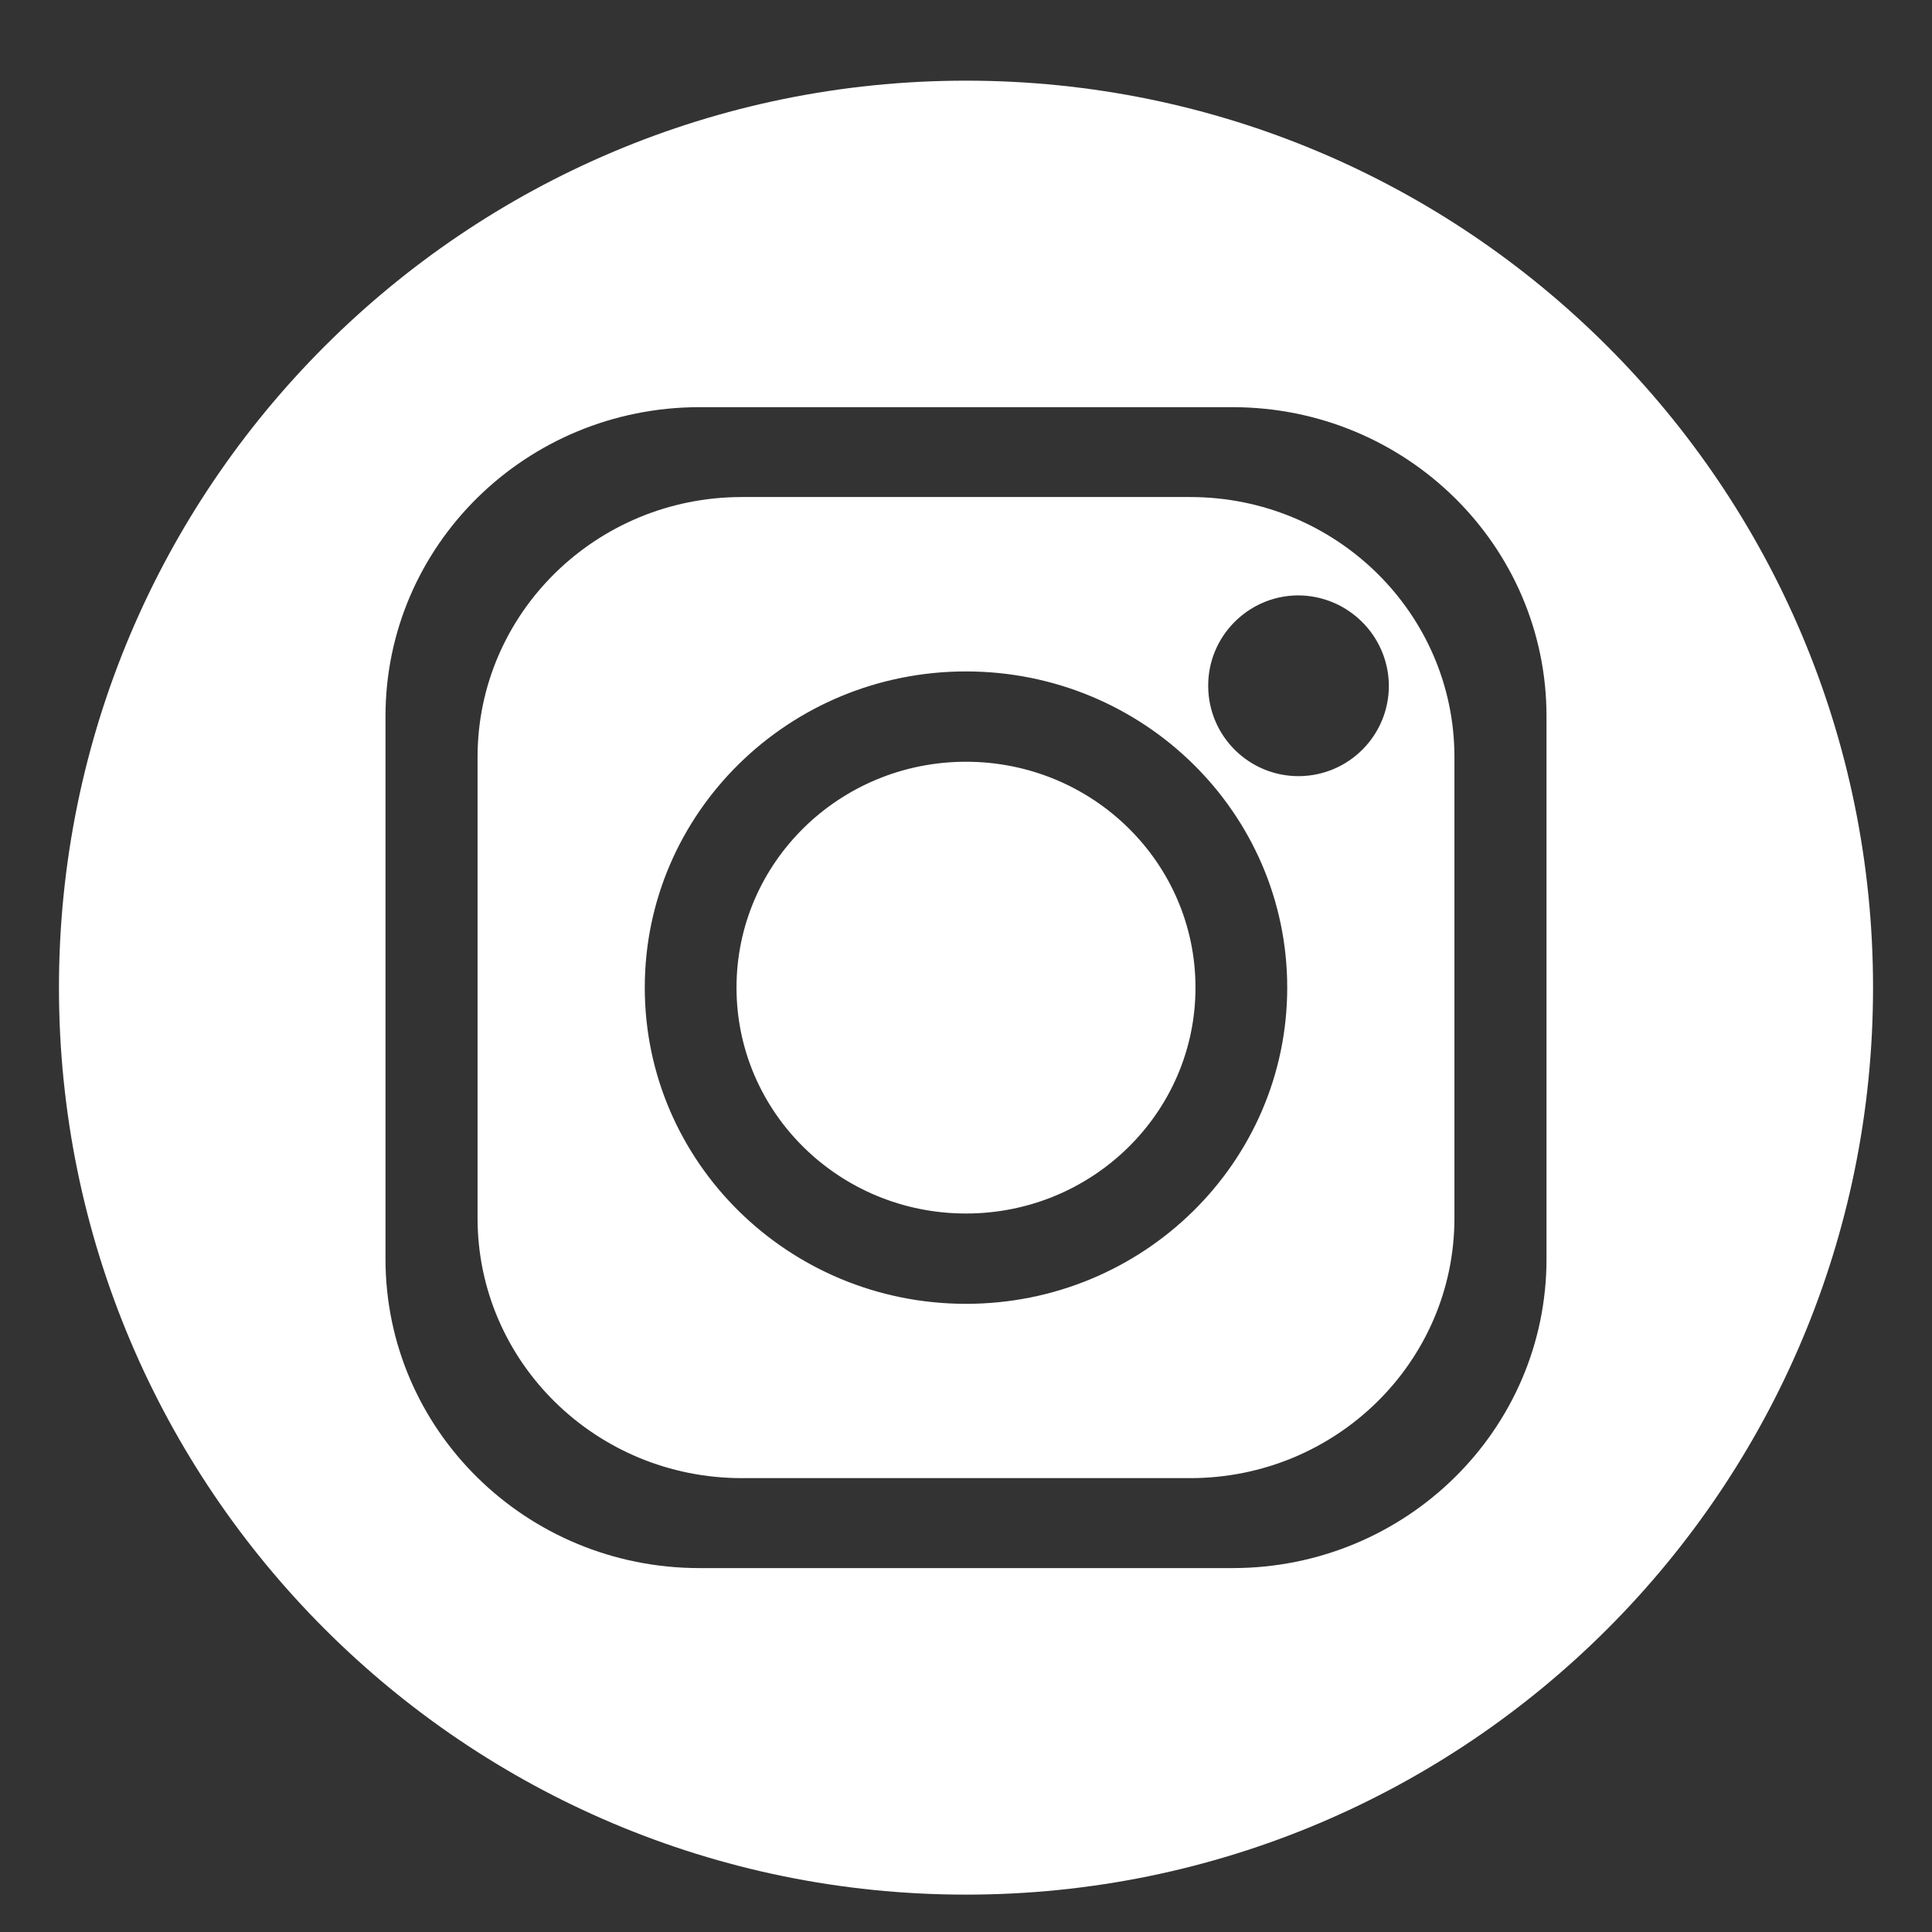
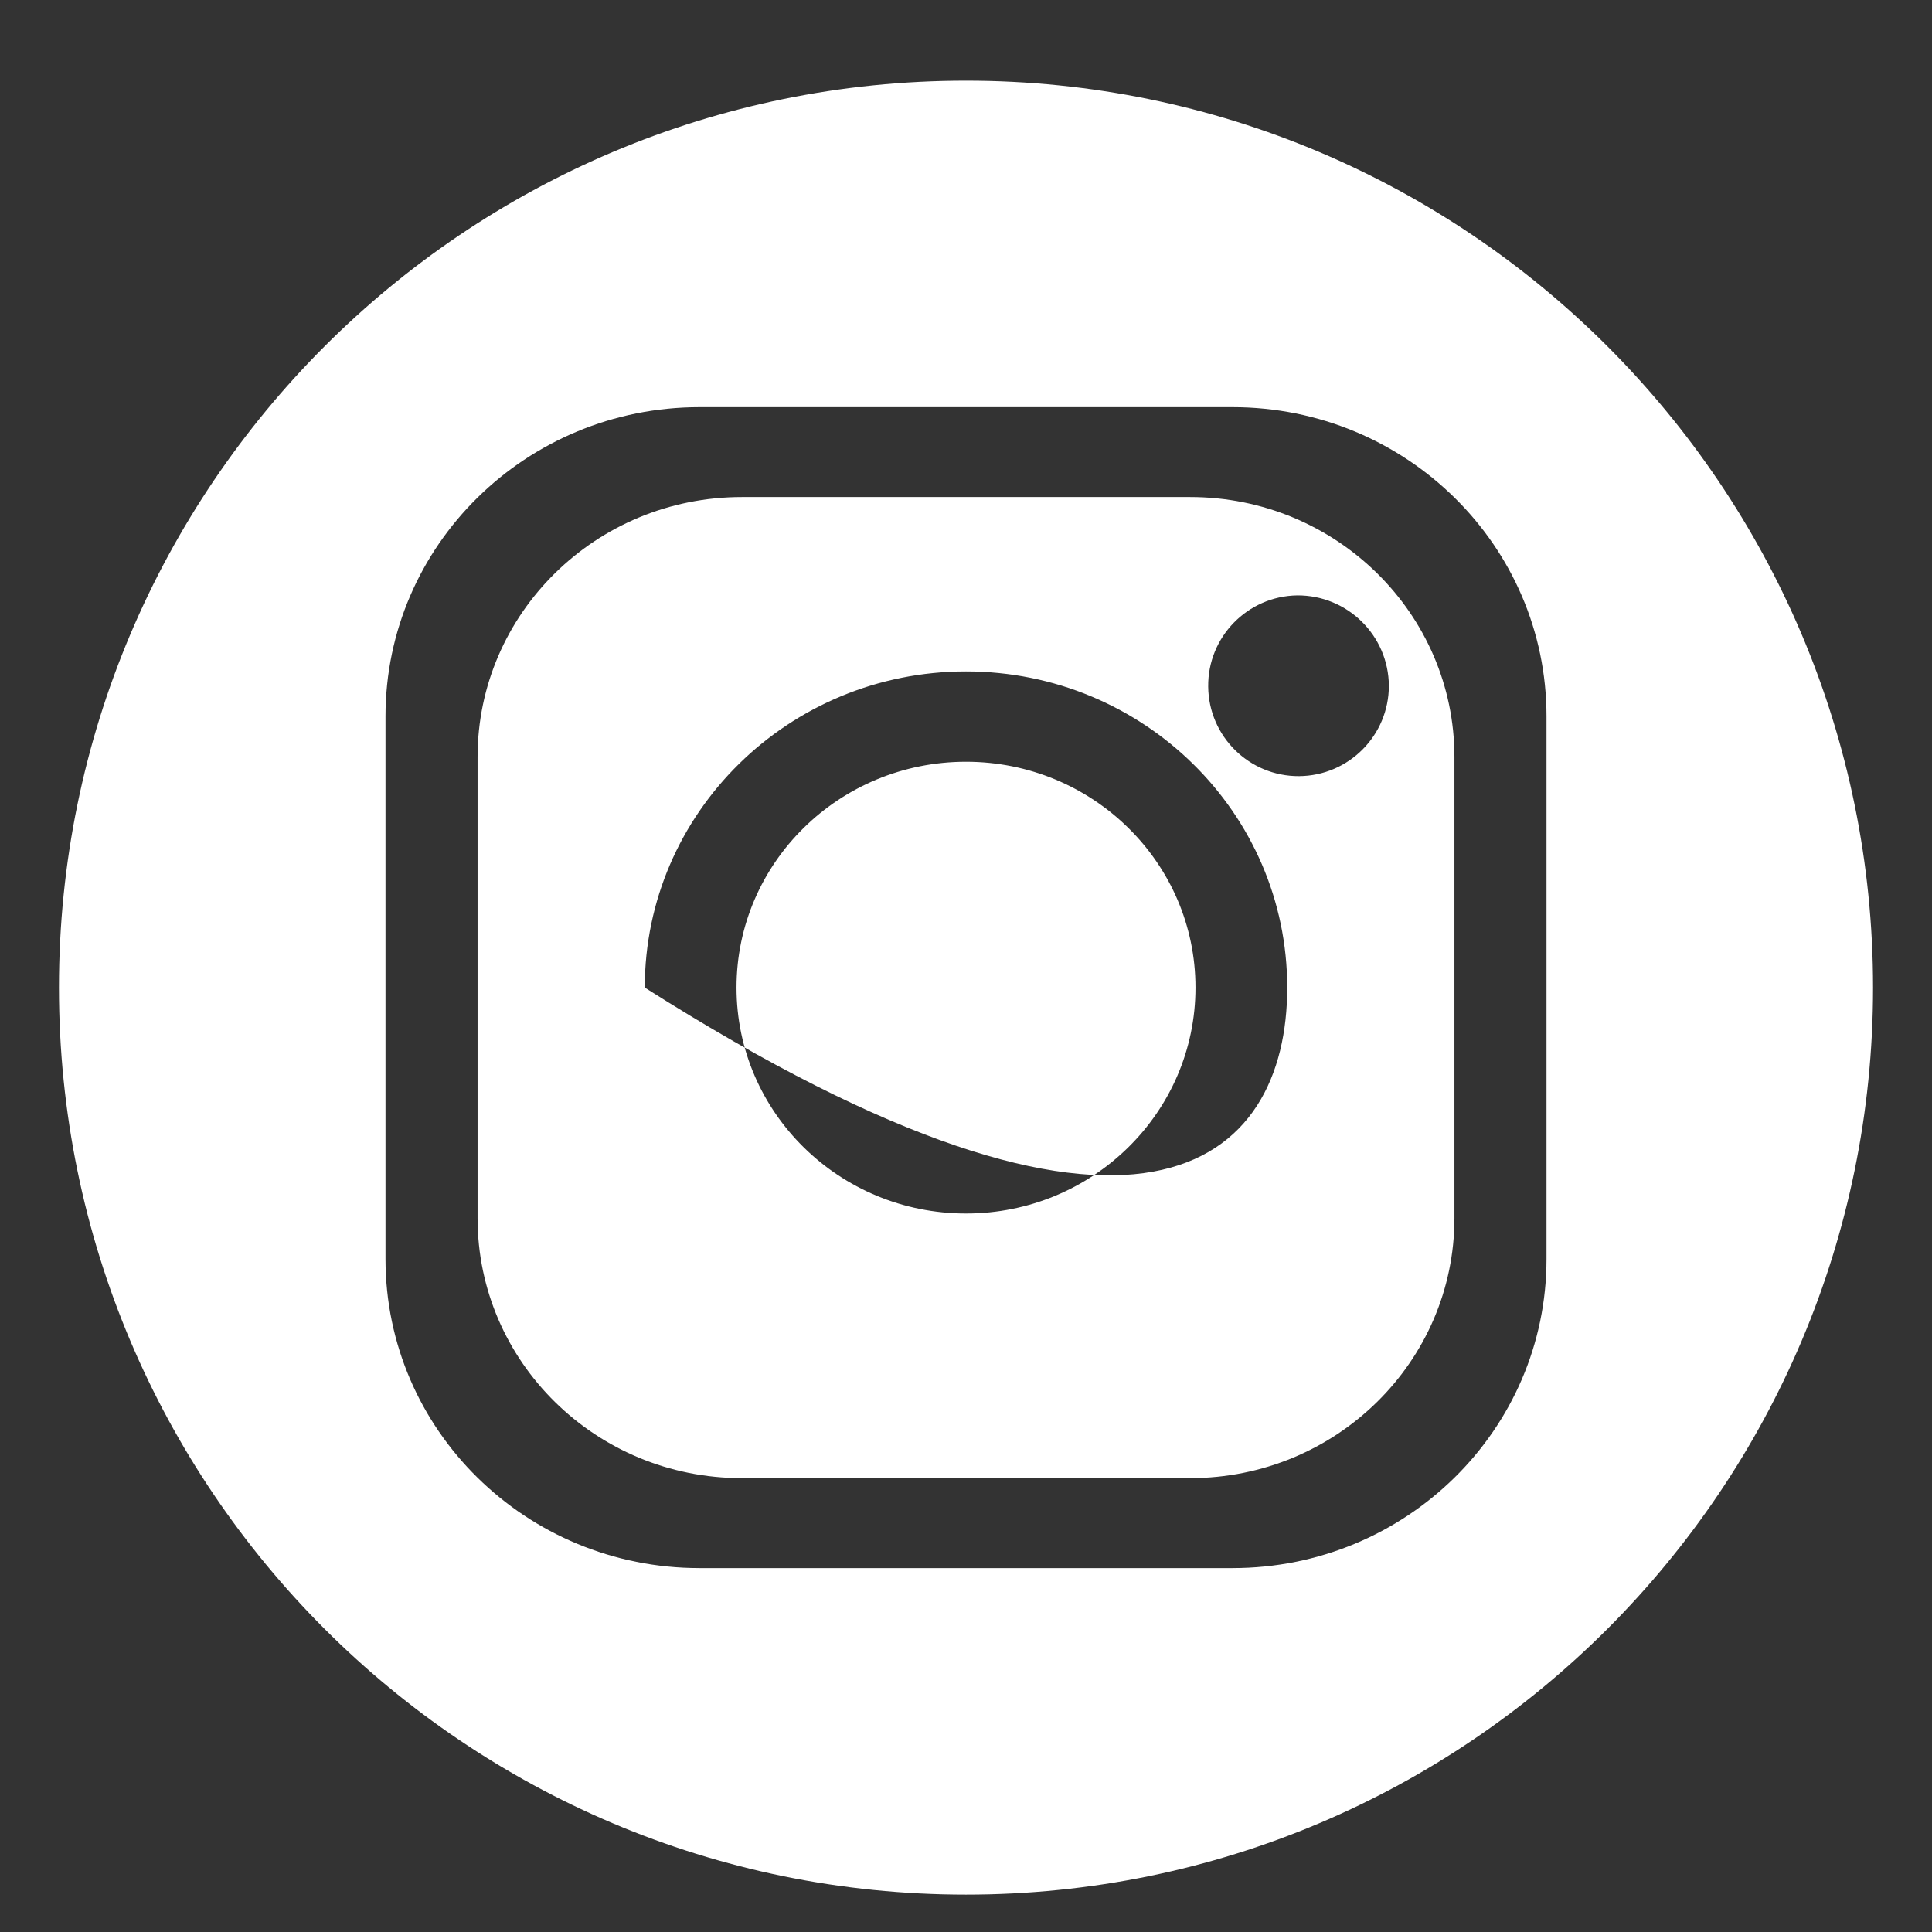
<svg xmlns="http://www.w3.org/2000/svg" width="64px" height="64px" viewBox="0 0 64 64" version="1.1">
  <rect x="0" y="0" width="64" height="64" fill="#333333" stroke="none" />
  <g id="surface1">
-     <path style=" stroke:none;fill-rule:evenodd;fill:rgb(100%,100%,100%);fill-opacity:1;" d="M 32 25.234 C 36.199 25.234 39.602 28.582 39.602 32.715 C 39.602 36.848 36.199 40.199 32 40.199 C 27.801 40.199 24.398 36.848 24.398 32.715 C 24.398 28.582 27.801 25.234 32 25.234 Z M 32 22.242 C 26.125 22.242 21.359 26.93 21.359 32.715 C 21.359 38.5 26.125 43.191 32 43.191 C 37.875 43.191 42.641 38.5 42.641 32.715 C 42.641 26.93 37.875 22.242 32 22.242 Z M 42.969 19.723 C 41.324 19.75 40.004 21.102 40.023 22.746 C 40.039 24.395 41.383 25.719 43.031 25.711 C 44.68 25.699 46.008 24.363 46.008 22.715 C 45.996 21.051 44.637 19.711 42.969 19.723 Z M 24.574 16.465 L 39.426 16.465 C 44.262 16.465 48.18 20.324 48.18 25.078 L 48.18 40.352 C 48.18 45.109 44.262 48.965 39.426 48.965 L 24.574 48.965 C 19.738 48.965 15.82 45.109 15.82 40.352 L 15.82 25.078 C 15.82 20.324 19.738 16.465 24.574 16.465 Z M 23.172 13.488 C 17.426 13.488 12.77 18.07 12.77 23.727 L 12.77 41.707 C 12.77 47.363 17.426 51.945 23.172 51.945 L 40.828 51.945 C 46.574 51.945 51.23 47.363 51.23 41.707 L 51.23 23.727 C 51.23 18.07 46.574 13.488 40.828 13.488 Z M 32 2.672 C 48.594 2.672 62.047 16.121 62.047 32.715 C 62.047 49.309 48.594 62.762 32 62.762 C 15.406 62.762 1.953 49.309 1.953 32.715 C 1.953 16.121 15.406 2.672 32 2.672 Z M 32 2.672 " />
+     <path style=" stroke:none;fill-rule:evenodd;fill:rgb(100%,100%,100%);fill-opacity:1;" d="M 32 25.234 C 36.199 25.234 39.602 28.582 39.602 32.715 C 39.602 36.848 36.199 40.199 32 40.199 C 27.801 40.199 24.398 36.848 24.398 32.715 C 24.398 28.582 27.801 25.234 32 25.234 Z M 32 22.242 C 26.125 22.242 21.359 26.93 21.359 32.715 C 37.875 43.191 42.641 38.5 42.641 32.715 C 42.641 26.93 37.875 22.242 32 22.242 Z M 42.969 19.723 C 41.324 19.75 40.004 21.102 40.023 22.746 C 40.039 24.395 41.383 25.719 43.031 25.711 C 44.68 25.699 46.008 24.363 46.008 22.715 C 45.996 21.051 44.637 19.711 42.969 19.723 Z M 24.574 16.465 L 39.426 16.465 C 44.262 16.465 48.18 20.324 48.18 25.078 L 48.18 40.352 C 48.18 45.109 44.262 48.965 39.426 48.965 L 24.574 48.965 C 19.738 48.965 15.82 45.109 15.82 40.352 L 15.82 25.078 C 15.82 20.324 19.738 16.465 24.574 16.465 Z M 23.172 13.488 C 17.426 13.488 12.77 18.07 12.77 23.727 L 12.77 41.707 C 12.77 47.363 17.426 51.945 23.172 51.945 L 40.828 51.945 C 46.574 51.945 51.23 47.363 51.23 41.707 L 51.23 23.727 C 51.23 18.07 46.574 13.488 40.828 13.488 Z M 32 2.672 C 48.594 2.672 62.047 16.121 62.047 32.715 C 62.047 49.309 48.594 62.762 32 62.762 C 15.406 62.762 1.953 49.309 1.953 32.715 C 1.953 16.121 15.406 2.672 32 2.672 Z M 32 2.672 " />
  </g>
</svg>